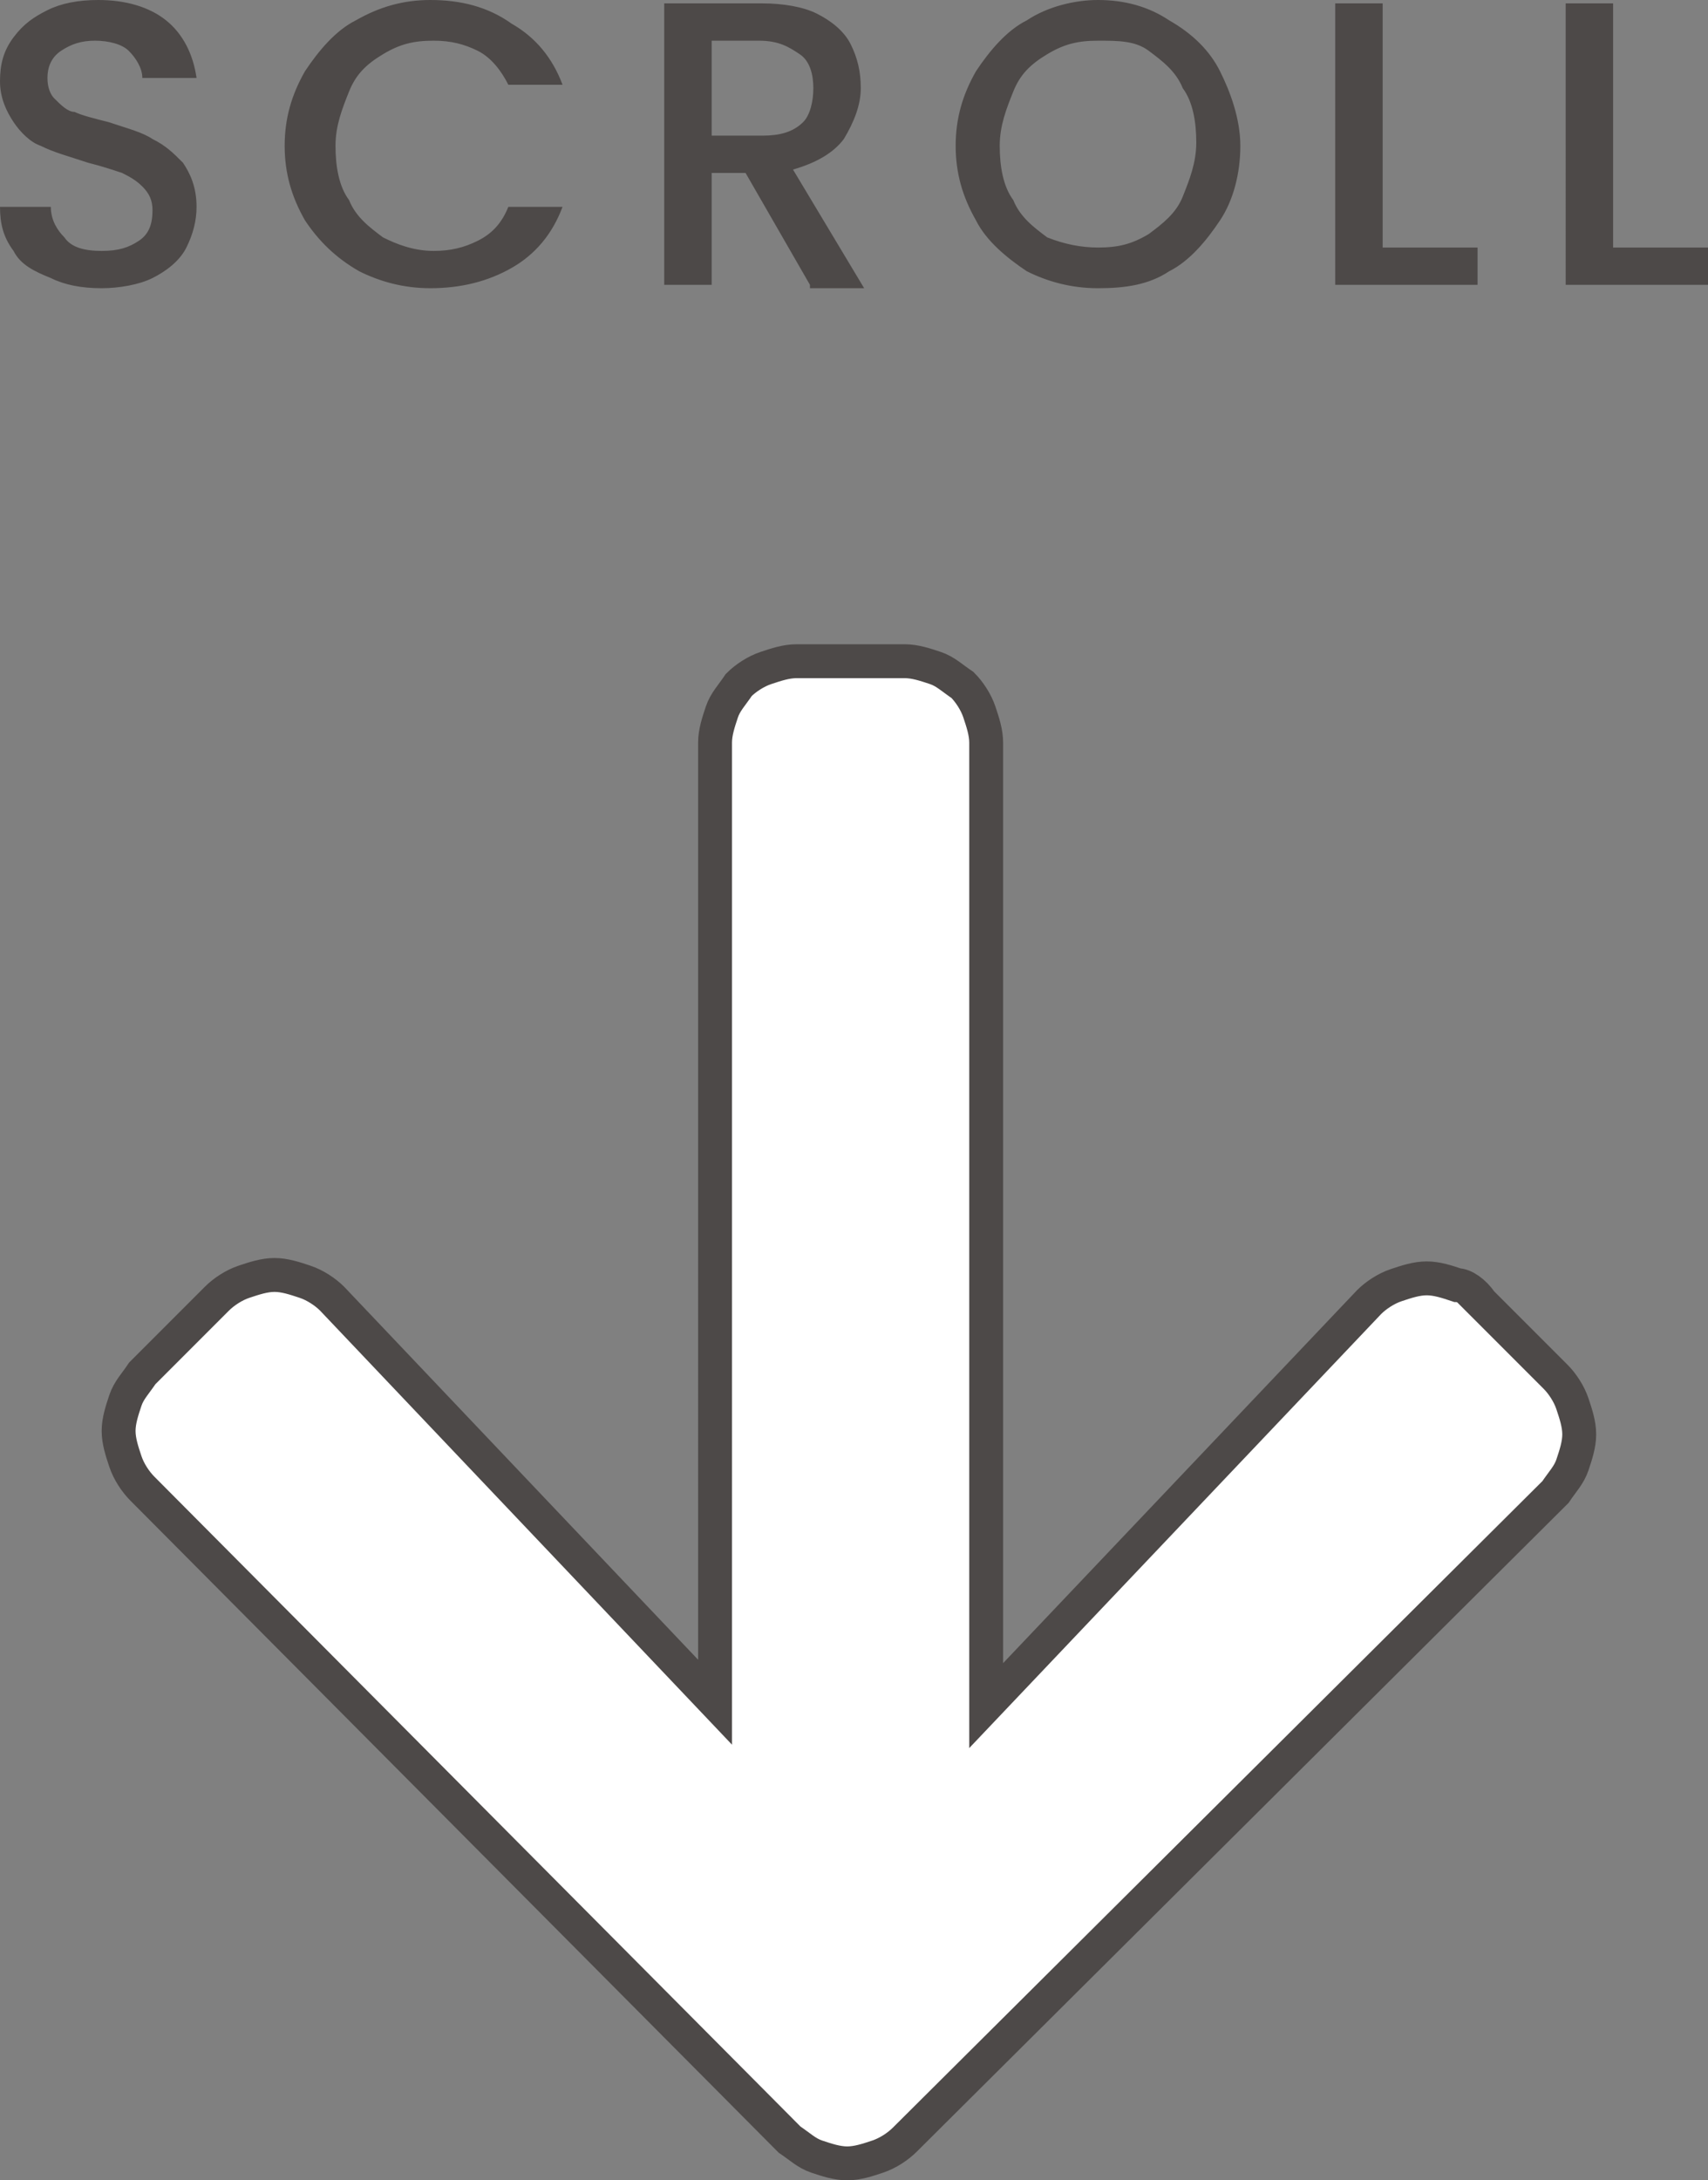
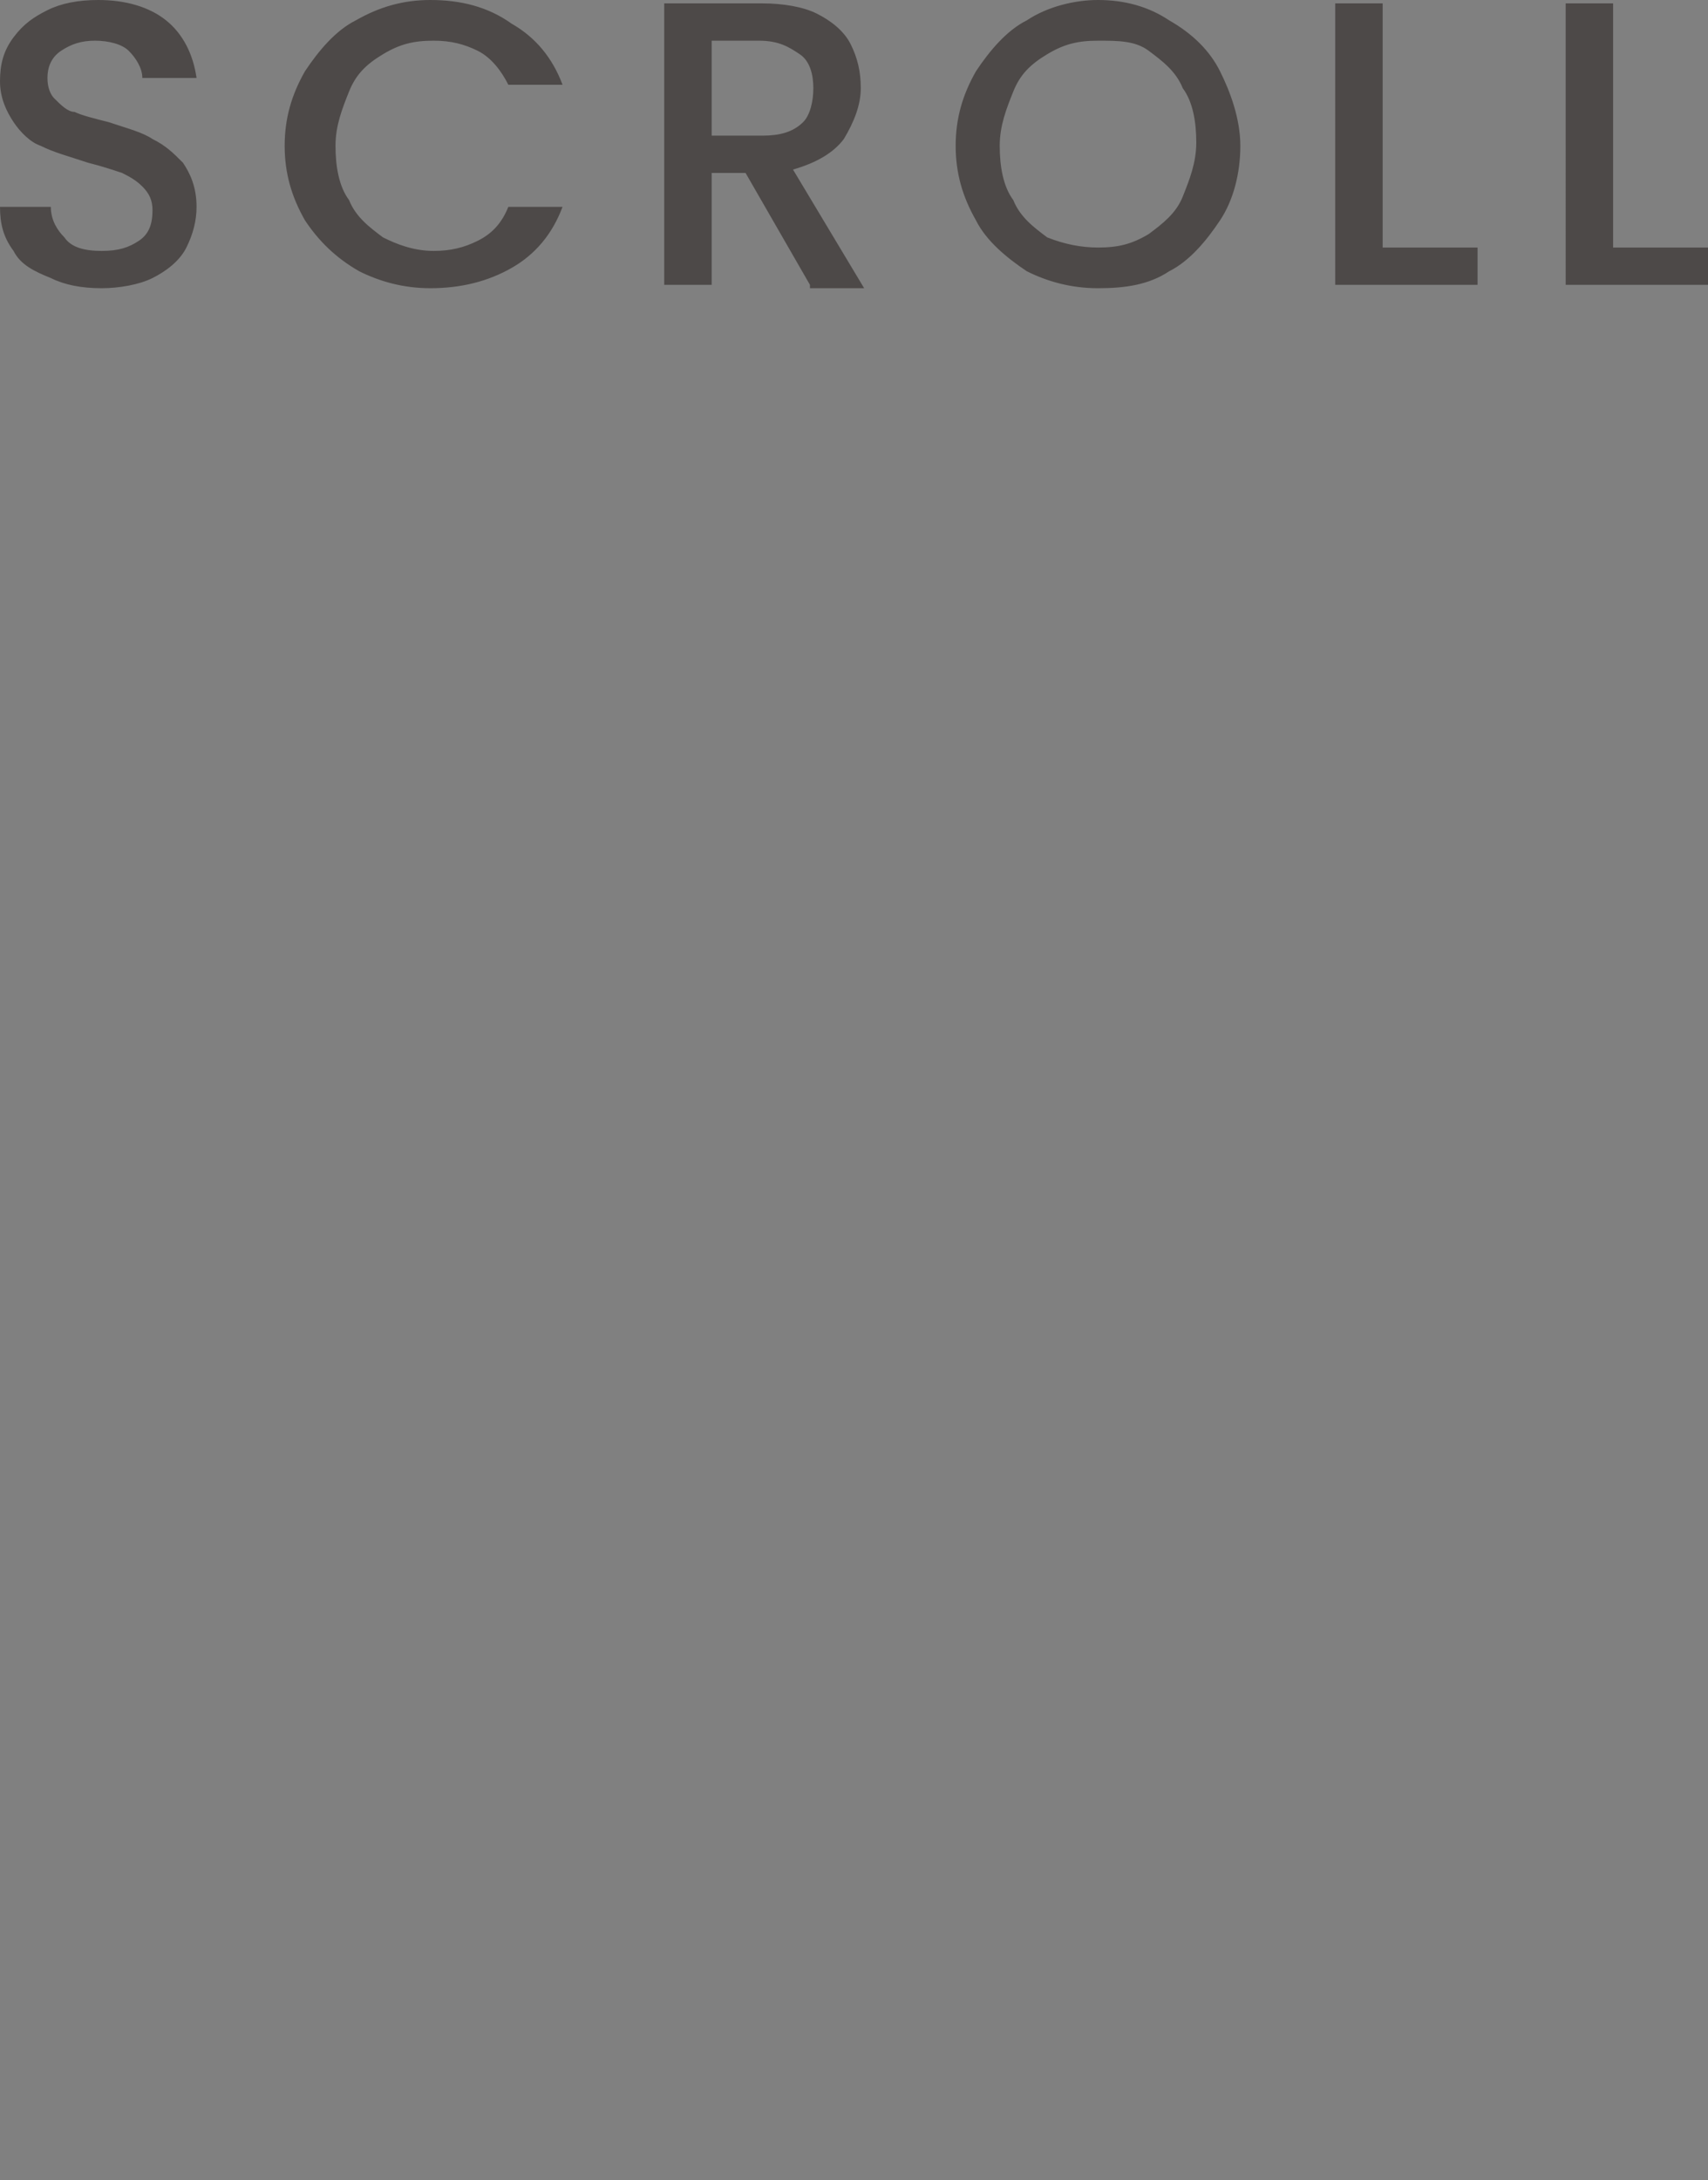
<svg xmlns="http://www.w3.org/2000/svg" viewBox="0 0 50.4 64.3">
  <rect x="0" y="0" width="50.4" height="64.3" fill="#808080" stroke="none" />
-   <path d="M43.7 38.4l2.2 2.2c.2.2.4.5.5.8.1.3.2.6.2.9 0 .3-.1.6-.2.9-.1.3-.3.5-.5.8L26.7 63.1c-.2.2-.5.4-.8.5-.3.1-.6.2-.9.2-.3 0-.6-.1-.9-.2-.3-.1-.5-.3-.8-.5L4.2 43.9c-.2-.2-.4-.5-.5-.8-.1-.3-.2-.6-.2-.9s.1-.6.2-.9c.1-.3.3-.5.5-.8l2.2-2.2c.2-.2.5-.4.8-.5s.6-.2.9-.2c.3 0 .6.1.9.2.3.1.6.3.8.5l11.3 11.9V21.9c0-.3.1-.6.2-.9.1-.3.3-.5.5-.8.2-.2.5-.4.8-.5.3-.1.6-.2.9-.2h3.2c.3 0 .6.1.9.2.3.1.5.3.8.5.2.2.4.5.5.8.1.3.2.6.2.9v28.4l11.3-11.9c.2-.2.5-.4.8-.5.3-.1.6-.2.9-.2.3 0 .6.1.9.2.2 0 .5.2.7.5h0z" fill="#fff" stroke="#4d4948" />
  <path d="M3 8.5c-.6 0-1.1-.1-1.5-.3C1 8 .6 7.8.4 7.4.1 7 0 6.6 0 6.1h1.5c0 .4.2.7.4.9.2.3.6.4 1.1.4.5 0 .8-.1 1.1-.3.3-.2.4-.5.4-.9 0-.3-.1-.5-.3-.7-.2-.2-.4-.3-.6-.4-.3-.1-.6-.2-1-.3-.6-.2-1-.3-1.4-.5-.3-.1-.6-.4-.8-.7S0 2.9 0 2.4s.1-.9.4-1.3.6-.6 1-.8c.4-.2.9-.3 1.5-.3.8 0 1.5.2 2 .6.5.4.8 1 .9 1.7H4.2c0-.3-.2-.6-.4-.8s-.6-.3-1-.3-.7.1-1 .3-.4.5-.4.8c0 .3.1.5.2.6.2.2.4.4.6.4.2.1.6.2 1 .3.6.2 1 .3 1.3.5.4.2.6.4.9.7.2.3.4.7.4 1.3 0 .4-.1.8-.3 1.2-.2.4-.6.7-1 .9-.4.2-1 .3-1.5.3zm5.4-4.2c0-.8.2-1.5.6-2.2.4-.6.9-1.2 1.5-1.5.7-.4 1.4-.6 2.2-.6.9 0 1.7.2 2.4.7.7.4 1.2 1 1.5 1.8H15c-.2-.4-.5-.8-.9-1-.4-.2-.8-.3-1.3-.3-.6 0-1 .1-1.5.4s-.8.6-1 1.1c-.2.5-.4 1-.4 1.6s.1 1.2.4 1.6c.2.5.6.8 1 1.1.4.2.9.4 1.5.4.5 0 .9-.1 1.3-.3.4-.2.7-.5.9-1h1.6c-.3.8-.8 1.4-1.5 1.8-.7.4-1.5.6-2.4.6-.8 0-1.5-.2-2.1-.5-.7-.4-1.2-.9-1.6-1.5-.4-.7-.6-1.4-.6-2.2zm15.5 4.1L22 5.1h-1v3.3h-1.4V.1h2.9c.6 0 1.2.1 1.6.3.4.2.8.5 1 .9.2.4.3.8.3 1.3s-.2 1-.5 1.5c-.3.4-.8.7-1.5.9l2.1 3.5h-1.6zM21 4h1.5c.5 0 .9-.1 1.2-.4.2-.2.3-.6.3-1s-.1-.8-.4-1c-.3-.2-.6-.4-1.2-.4H21V4zm11.4 4.5c-.8 0-1.5-.2-2.1-.5-.6-.4-1.2-.9-1.5-1.5-.4-.7-.6-1.4-.6-2.2s.2-1.5.6-2.2c.4-.6.9-1.2 1.5-1.5.6-.4 1.4-.6 2.1-.6.8 0 1.5.2 2.1.6.7.4 1.2.9 1.5 1.5s.6 1.4.6 2.2-.2 1.6-.6 2.2c-.4.6-.9 1.2-1.5 1.5-.6.4-1.3.5-2.1.5zm0-1.2c.6 0 1-.1 1.5-.4.4-.3.8-.6 1-1.1.2-.5.4-1 .4-1.6s-.1-1.2-.4-1.6c-.2-.5-.6-.8-1-1.1s-.9-.3-1.5-.3-1 .1-1.5.4-.8.6-1 1.1c-.2.5-.4 1-.4 1.6s.1 1.2.4 1.6c.2.5.6.8 1 1.1.5.2 1 .3 1.5.3zm8.4 0h2.8v1.1h-4.2V.1h1.4v7.2zm6.8 0h2.8v1.1h-4.2V.1h1.4v7.2z" fill="#4d4948" />
</svg>